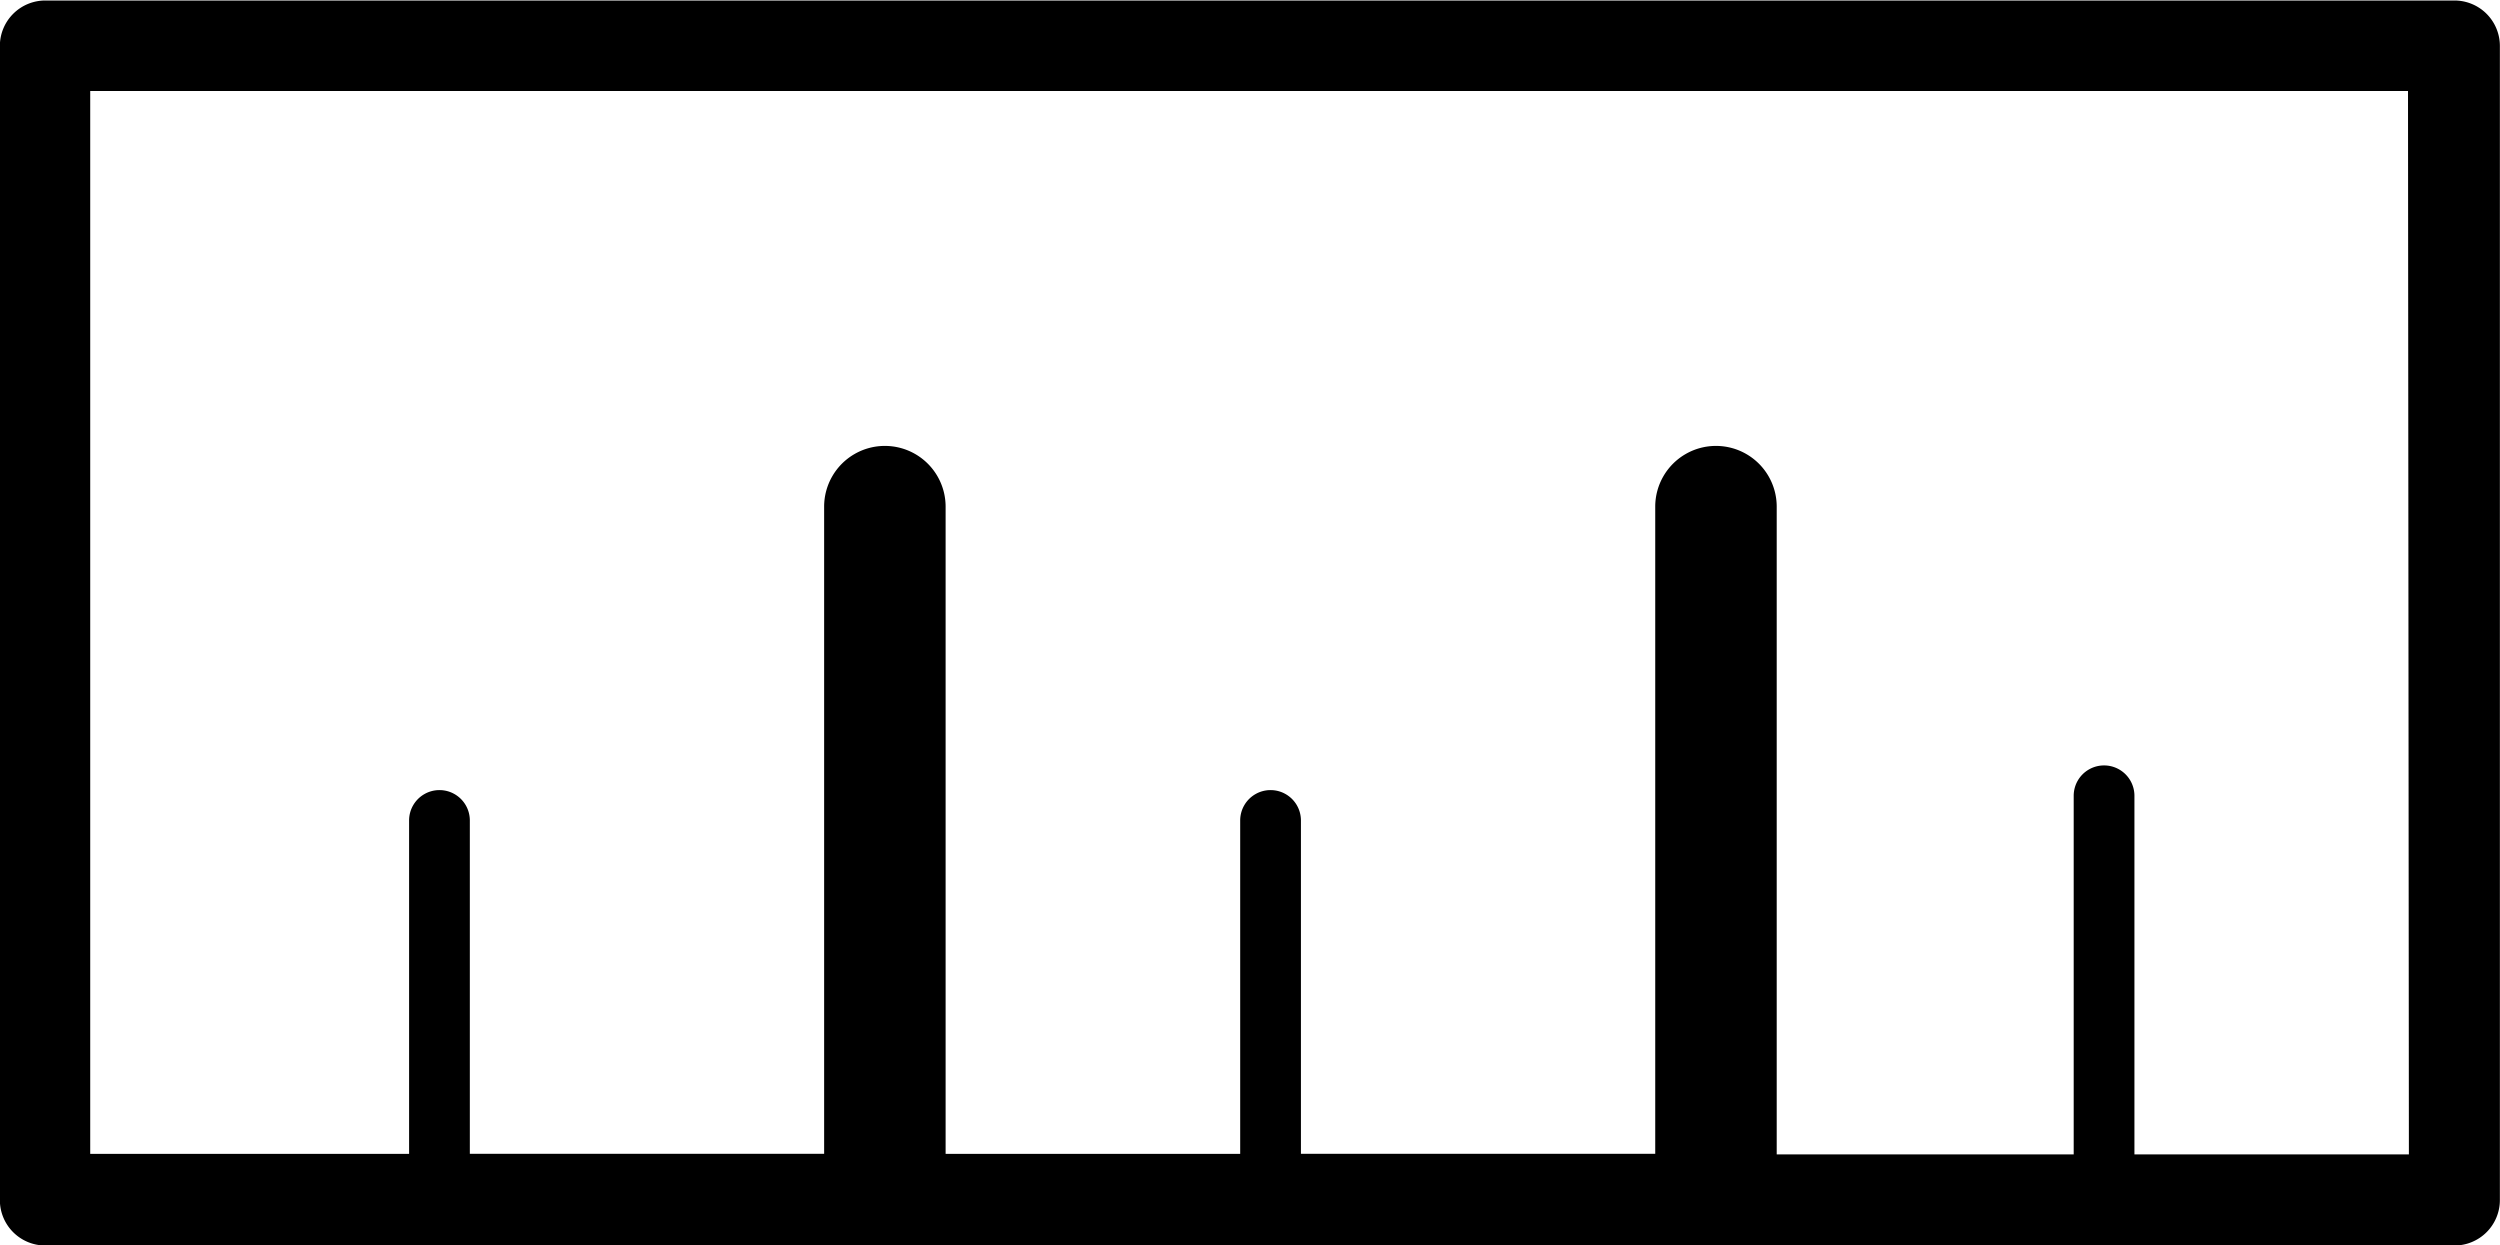
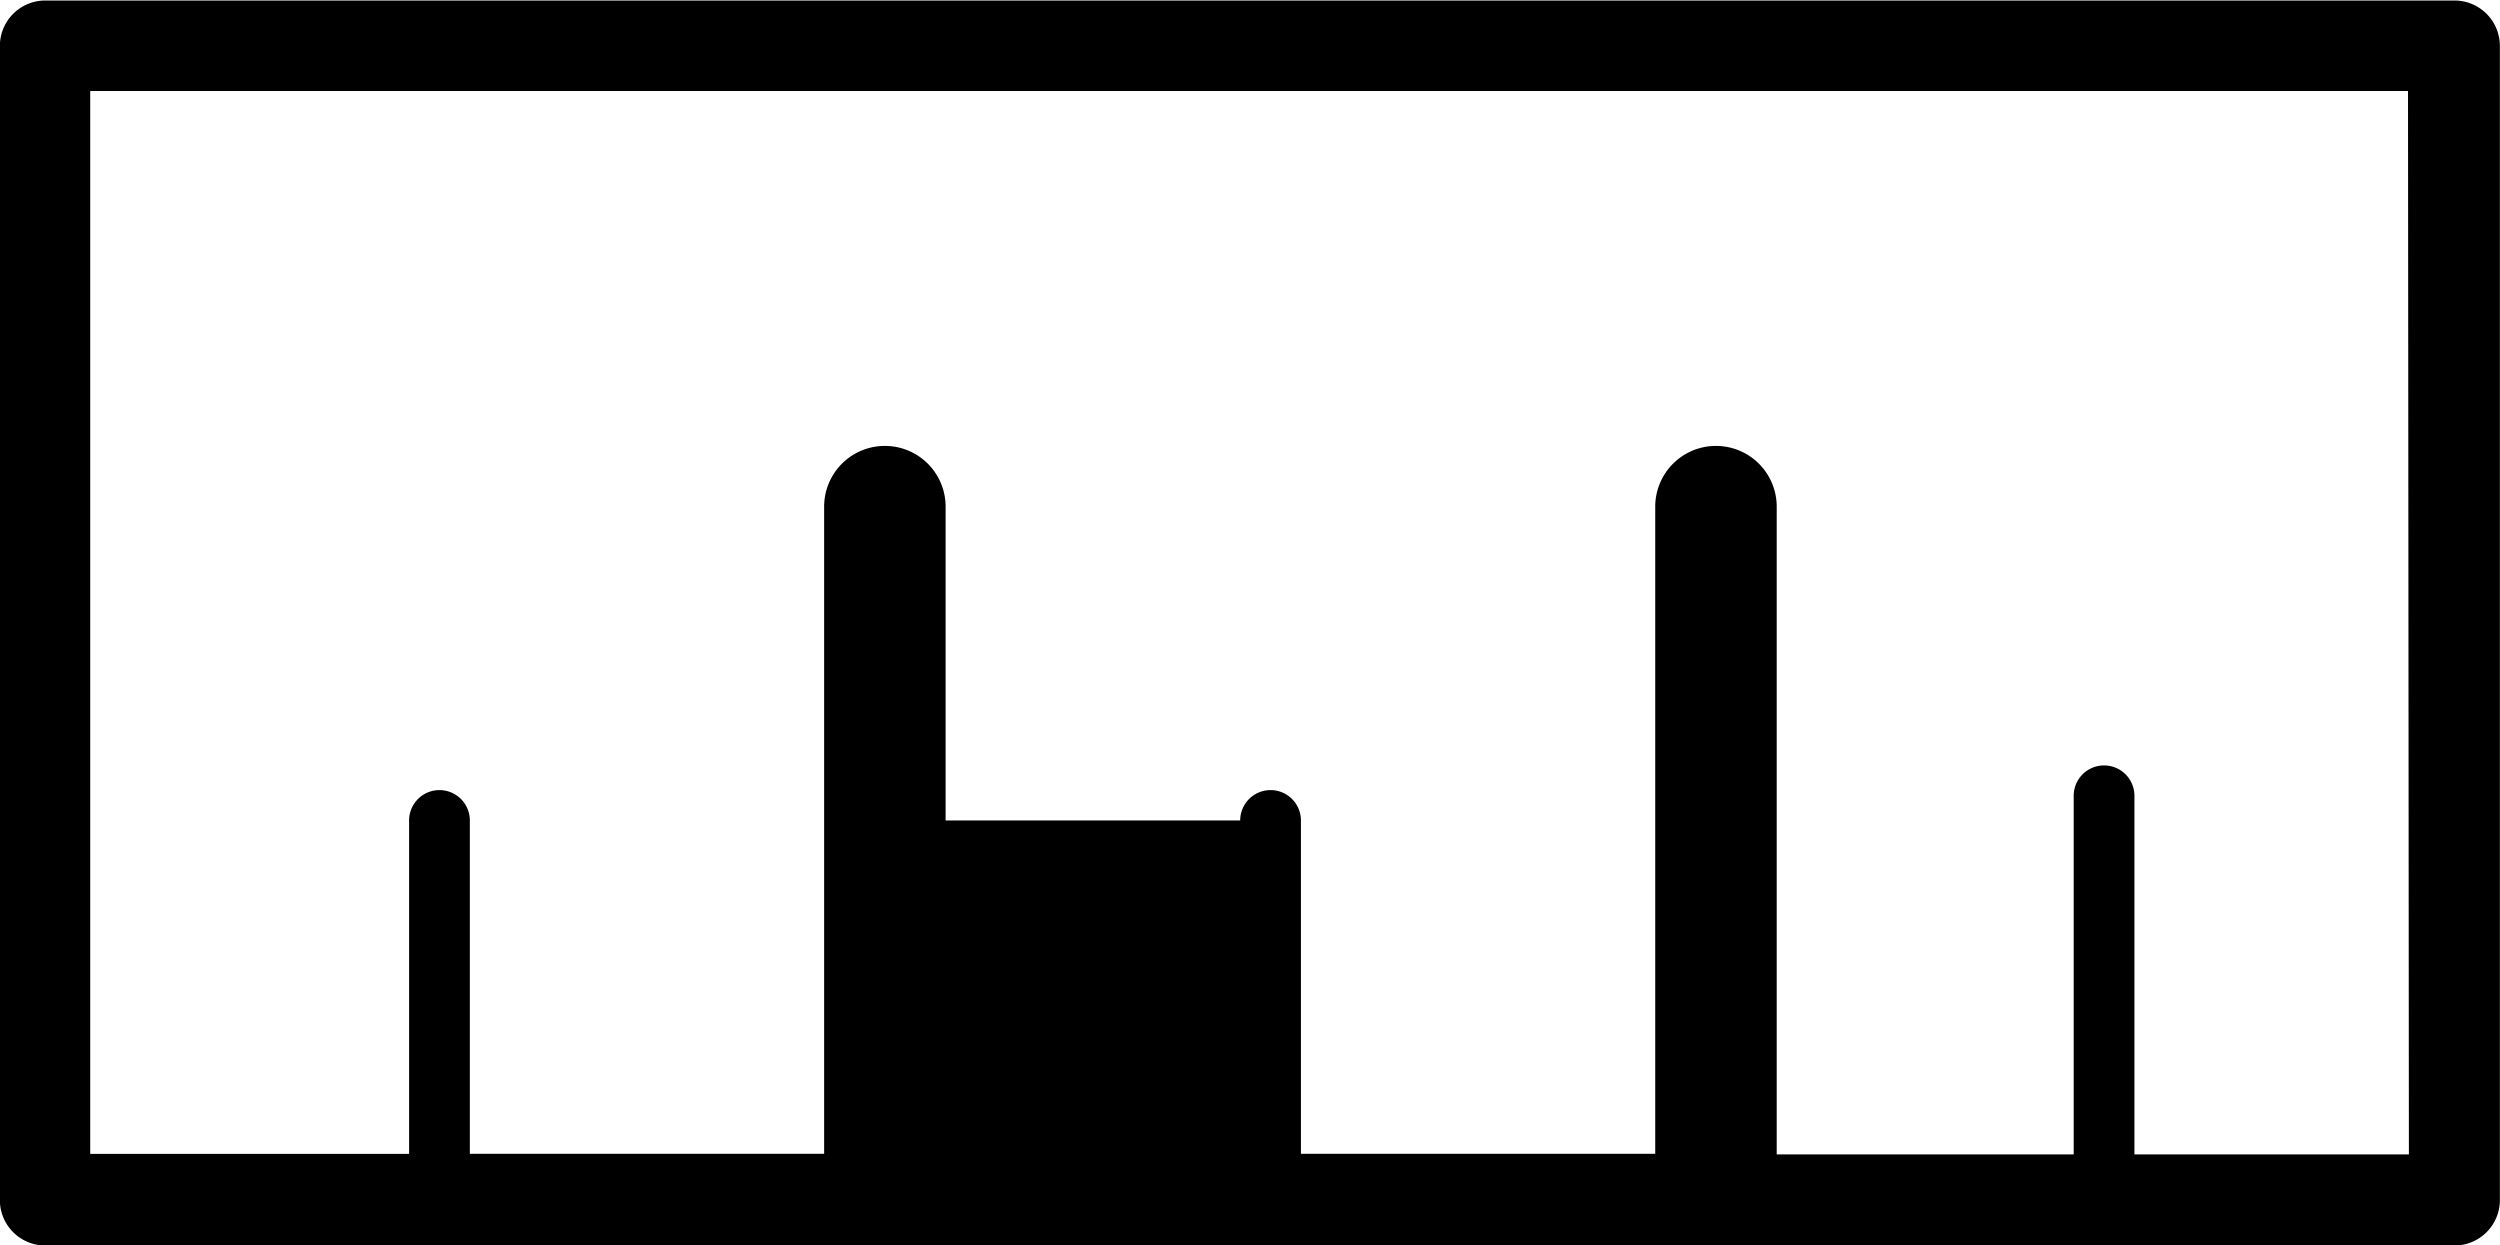
<svg xmlns="http://www.w3.org/2000/svg" width="19.757" height="9.839" viewBox="0 0 19.757 9.839">
  <g id="noun-ruler-16879" transform="translate(-119.472 -165.196)">
-     <path id="Path_7898" data-name="Path 7898" d="M138.869,165.2H119.831a.359.359,0,0,0-.36.36v9.119a.359.359,0,0,0,.36.36h19.037a.359.359,0,0,0,.36-.36v-9.119a.359.359,0,0,0-.36-.36Zm-.36,9.119h-2.169v-2.834a.24.24,0,0,0-.48,0v2.834h-2.347V169.2a.48.48,0,1,0-.96,0v5.114h-2.8V171.68a.24.24,0,0,0-.48,0v2.635h-2.328V169.2a.48.48,0,1,0-.96,0v5.114h-2.8V171.68a.24.24,0,1,0-.48,0v2.635h-2.52v-8.4h18.317Z" />
+     <path id="Path_7898" data-name="Path 7898" d="M138.869,165.2H119.831a.359.359,0,0,0-.36.36v9.119a.359.359,0,0,0,.36.36h19.037a.359.359,0,0,0,.36-.36v-9.119a.359.359,0,0,0-.36-.36Zm-.36,9.119h-2.169v-2.834a.24.24,0,0,0-.48,0v2.834h-2.347V169.2a.48.48,0,1,0-.96,0v5.114h-2.8V171.68a.24.24,0,0,0-.48,0h-2.328V169.2a.48.48,0,1,0-.96,0v5.114h-2.8V171.68a.24.24,0,1,0-.48,0v2.635h-2.52v-8.4h18.317Z" />
  </g>
</svg>